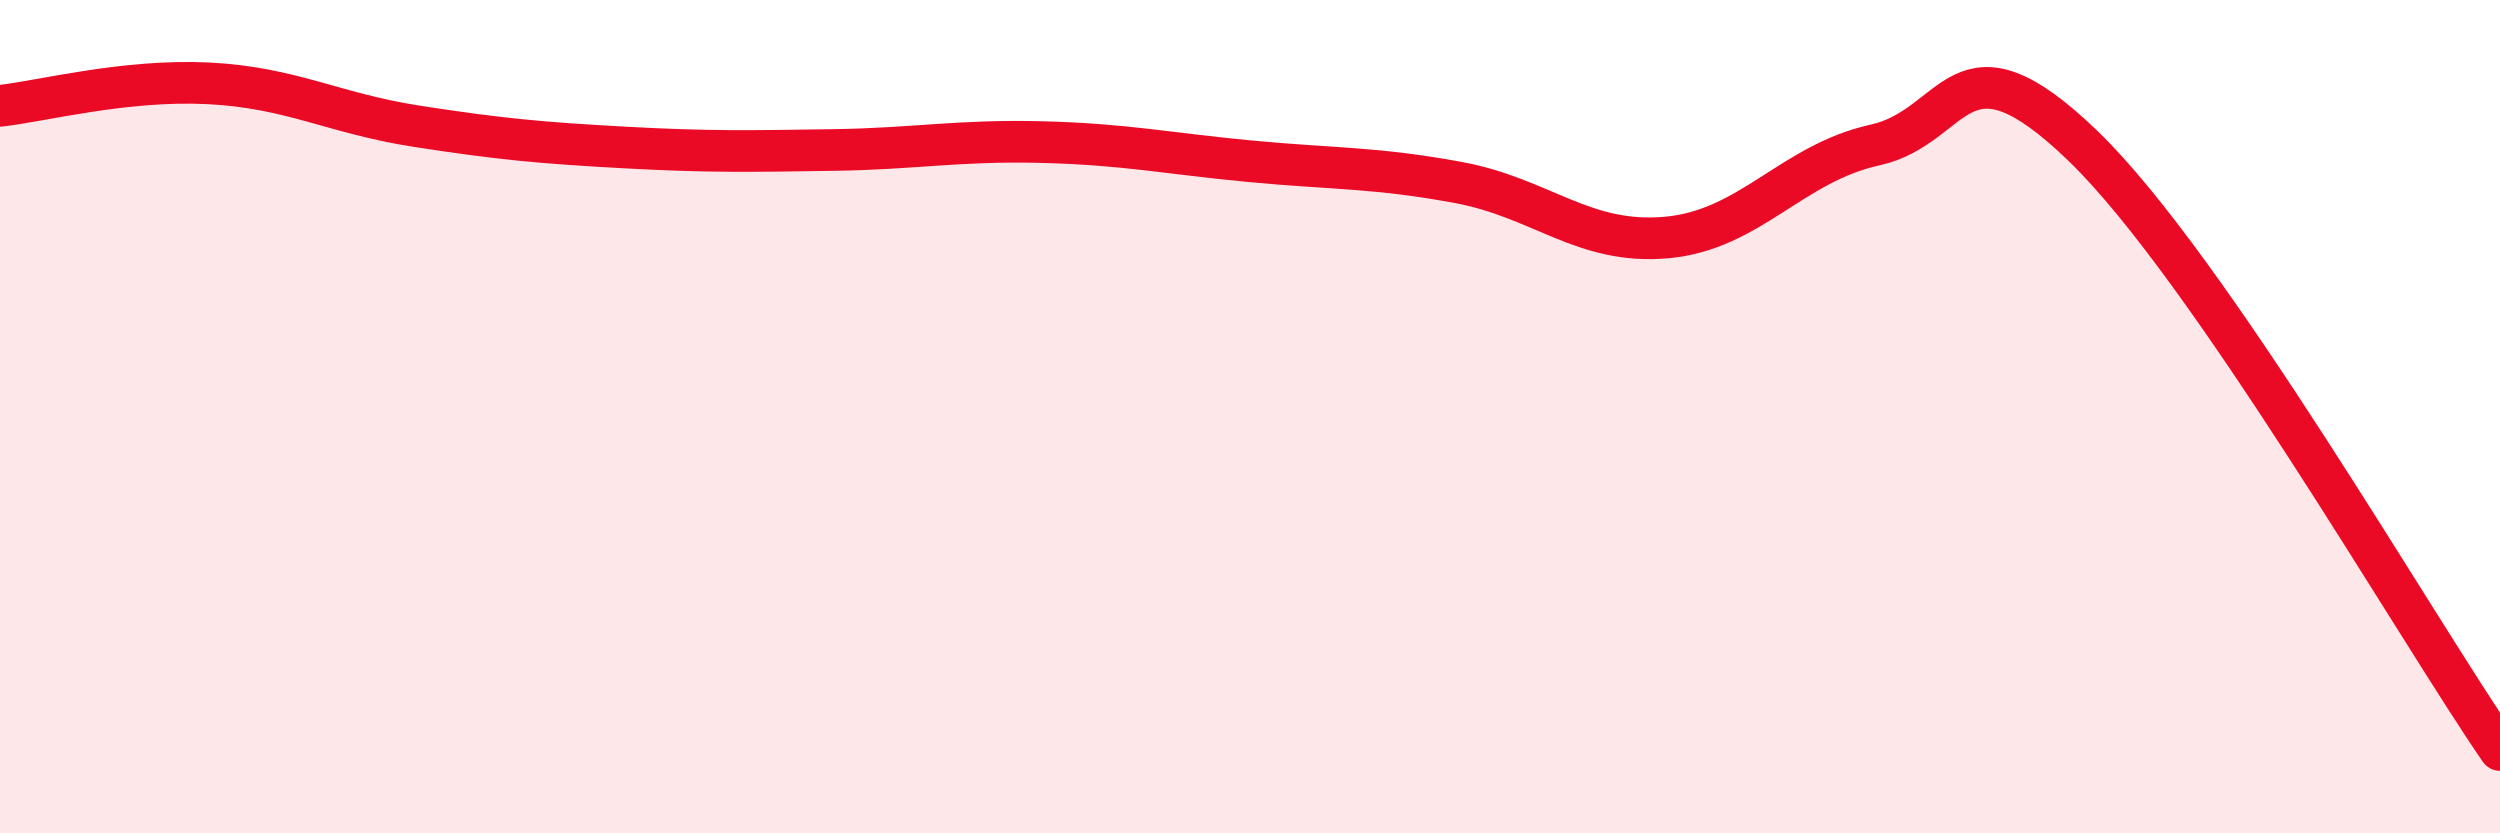
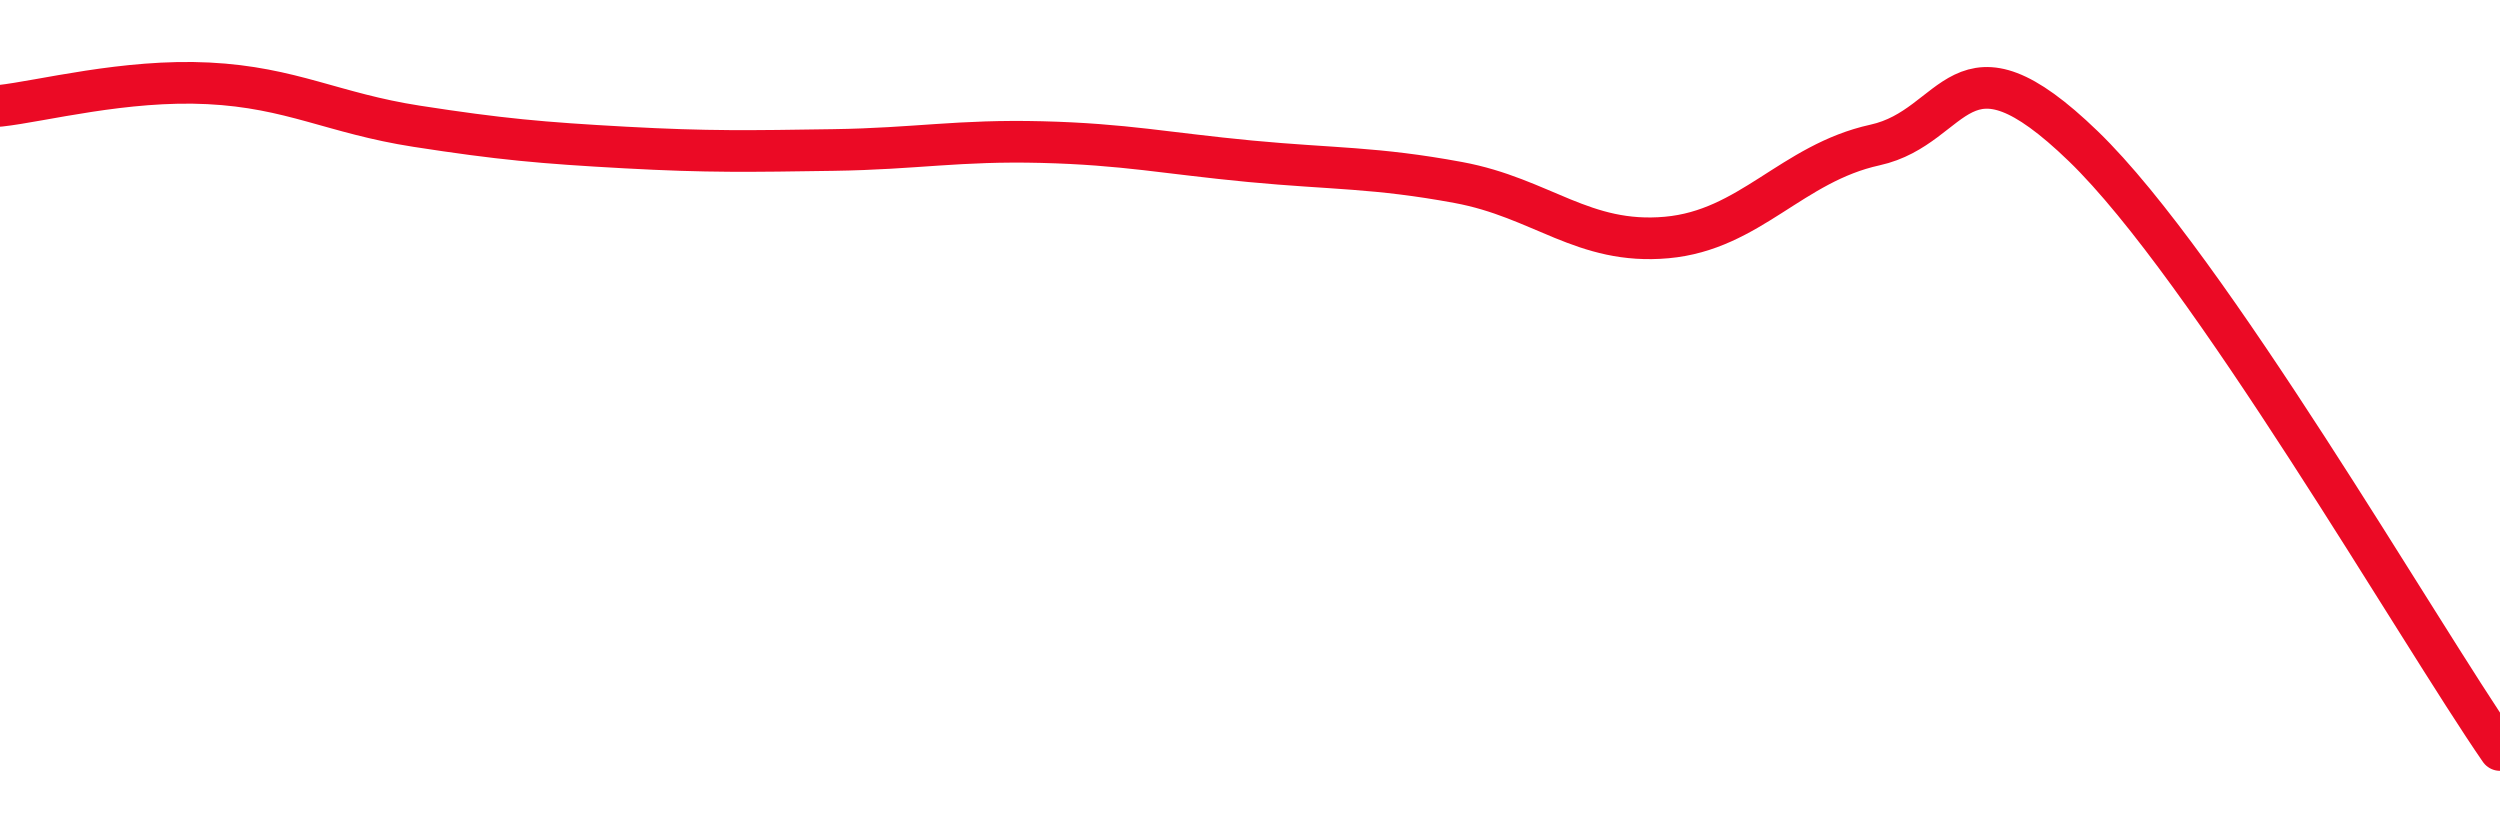
<svg xmlns="http://www.w3.org/2000/svg" width="60" height="20" viewBox="0 0 60 20">
-   <path d="M 0,2.54 C 1,2.43 3,1.9 5,2 C 7,2.1 8,2.72 10,3.03 C 12,3.34 13,3.43 15,3.54 C 17,3.65 18,3.63 20,3.6 C 22,3.57 23,3.36 25,3.41 C 27,3.46 28,3.68 30,3.87 C 32,4.06 33,4.01 35,4.38 C 37,4.75 38,5.88 40,5.7 C 42,5.52 43,3.92 45,3.48 C 47,3.04 47,0.61 50,3.51 C 53,6.41 58,15.1 60,18L60 20L0 20Z" fill="#EB0A25" opacity="0.1" stroke-linecap="round" stroke-linejoin="round" />
  <path d="M 0,2.54 C 1,2.43 3,1.9 5,2 C 7,2.1 8,2.72 10,3.03 C 12,3.34 13,3.43 15,3.54 C 17,3.65 18,3.63 20,3.6 C 22,3.57 23,3.36 25,3.41 C 27,3.46 28,3.68 30,3.87 C 32,4.06 33,4.01 35,4.38 C 37,4.75 38,5.88 40,5.7 C 42,5.52 43,3.92 45,3.48 C 47,3.04 47,0.61 50,3.51 C 53,6.41 58,15.1 60,18" stroke="#EB0A25" stroke-width="1" fill="none" stroke-linecap="round" stroke-linejoin="round" />
</svg>